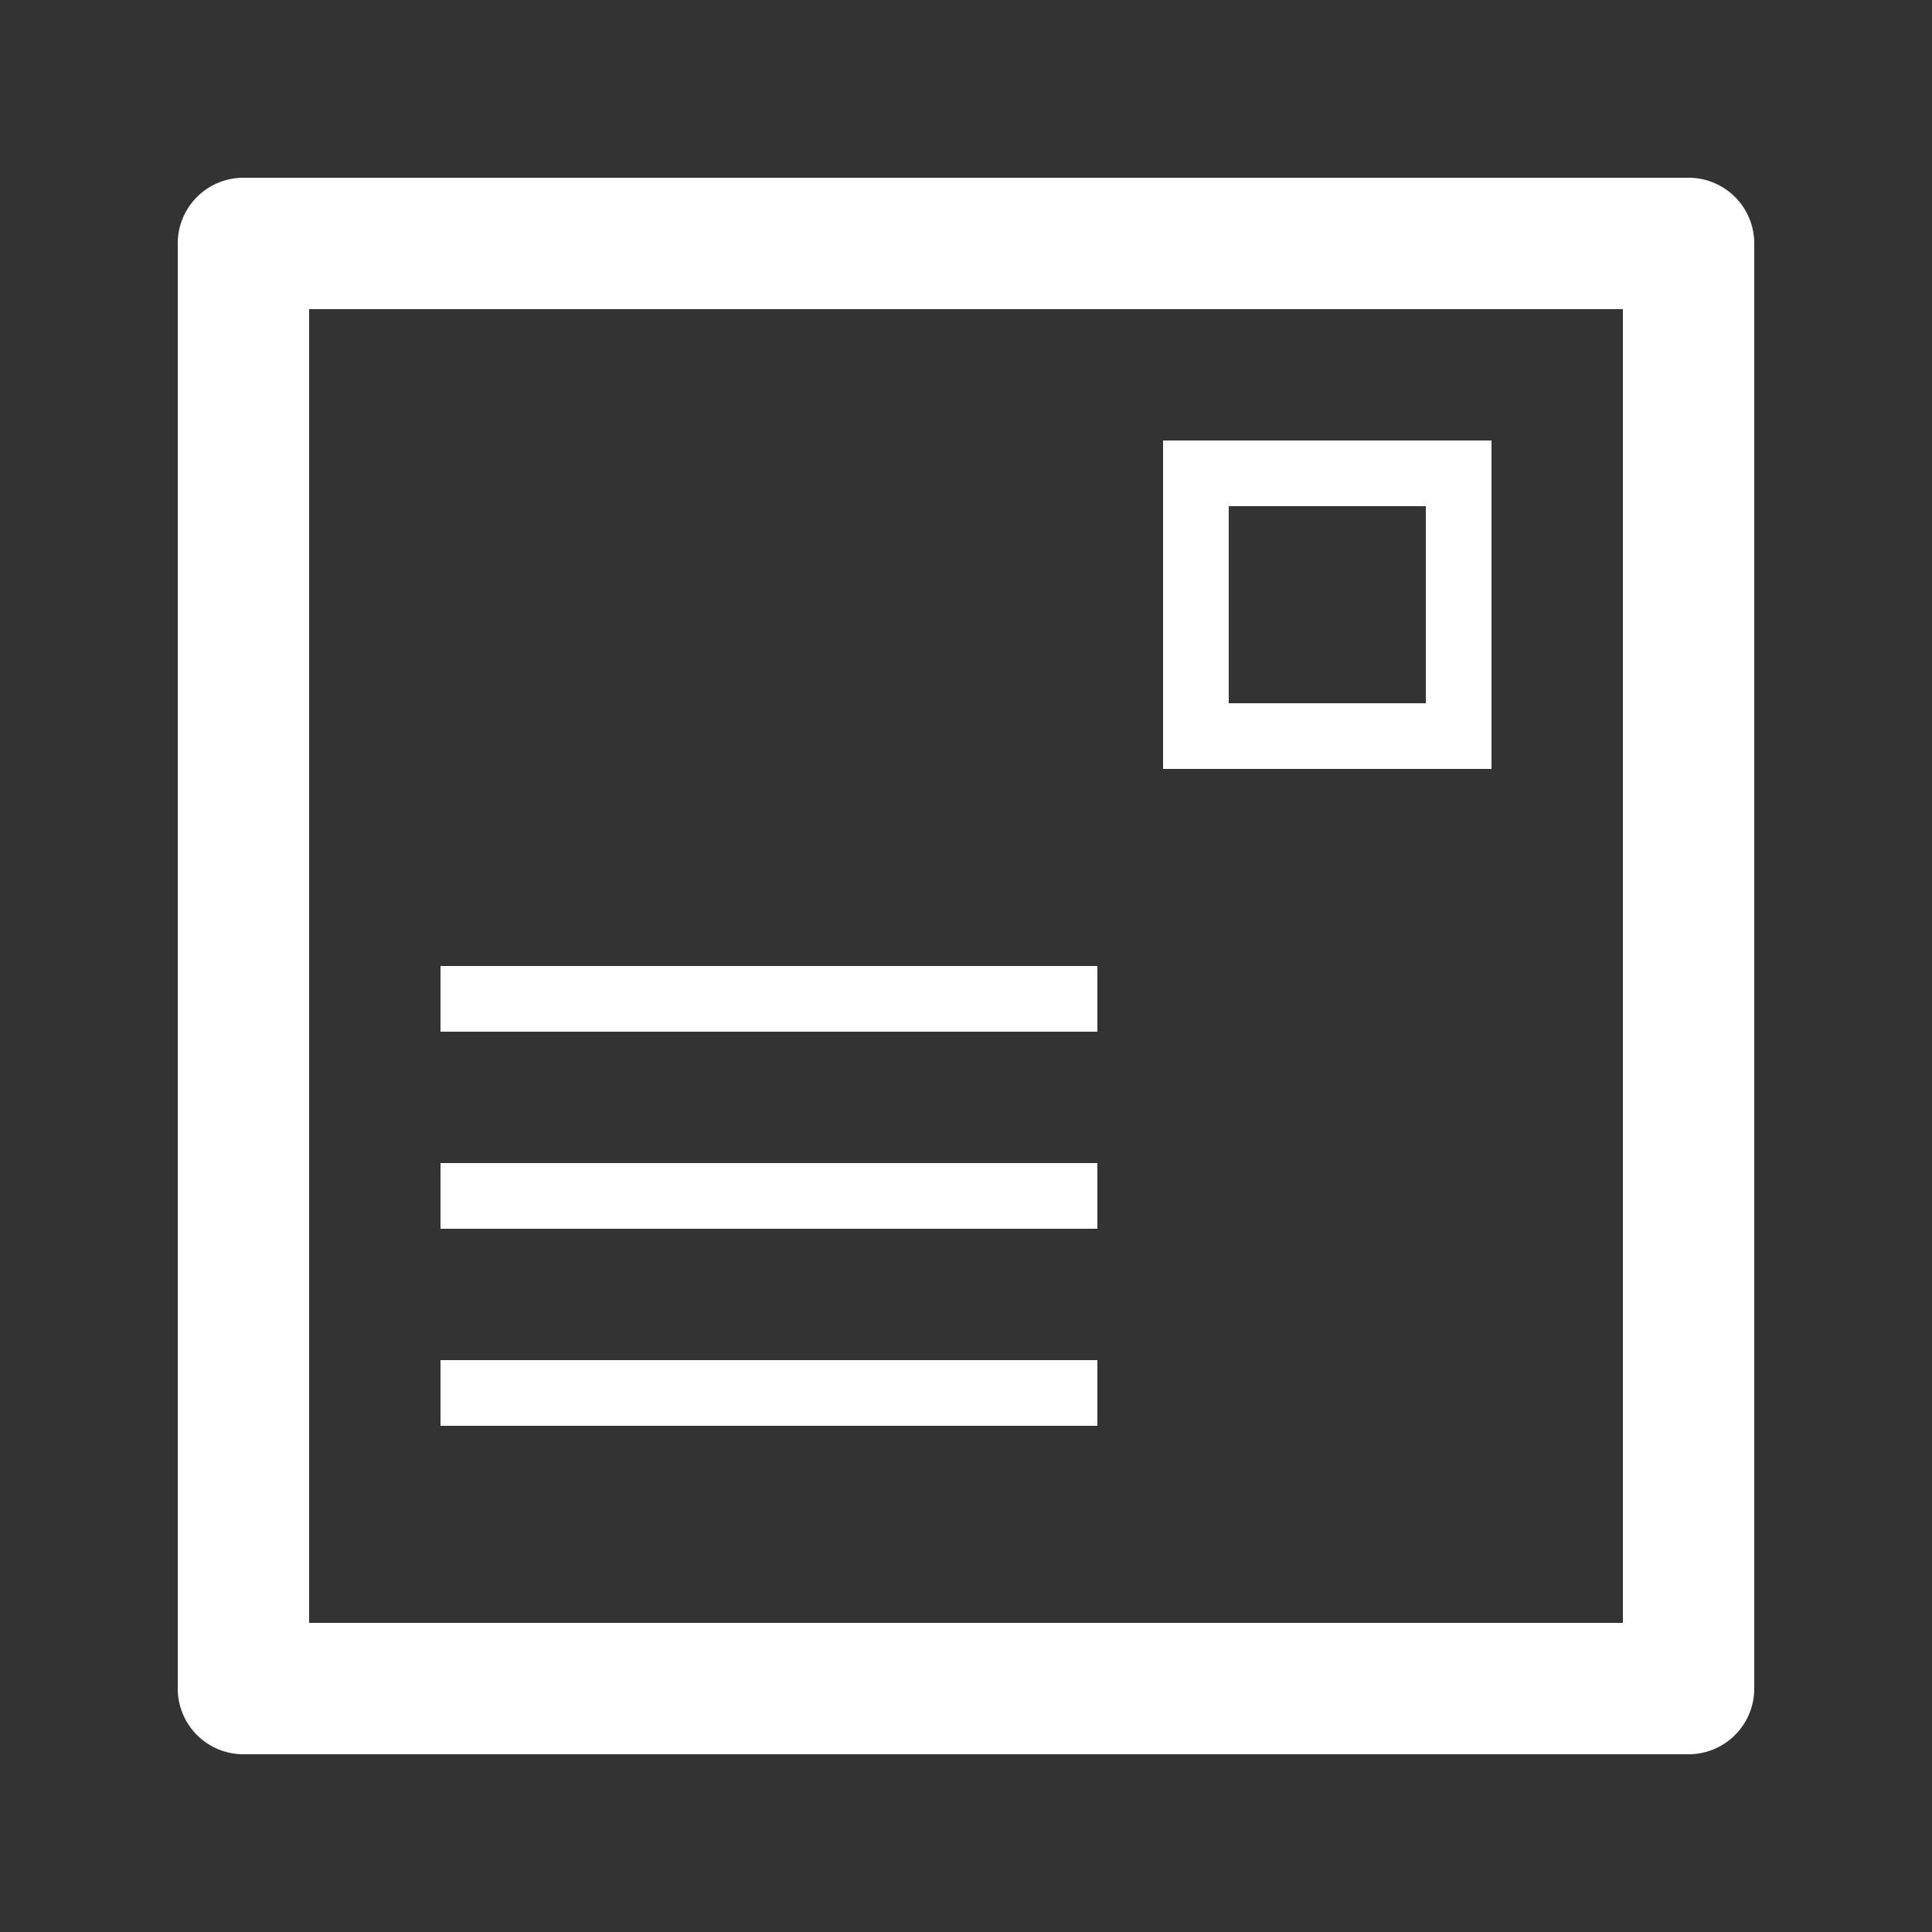
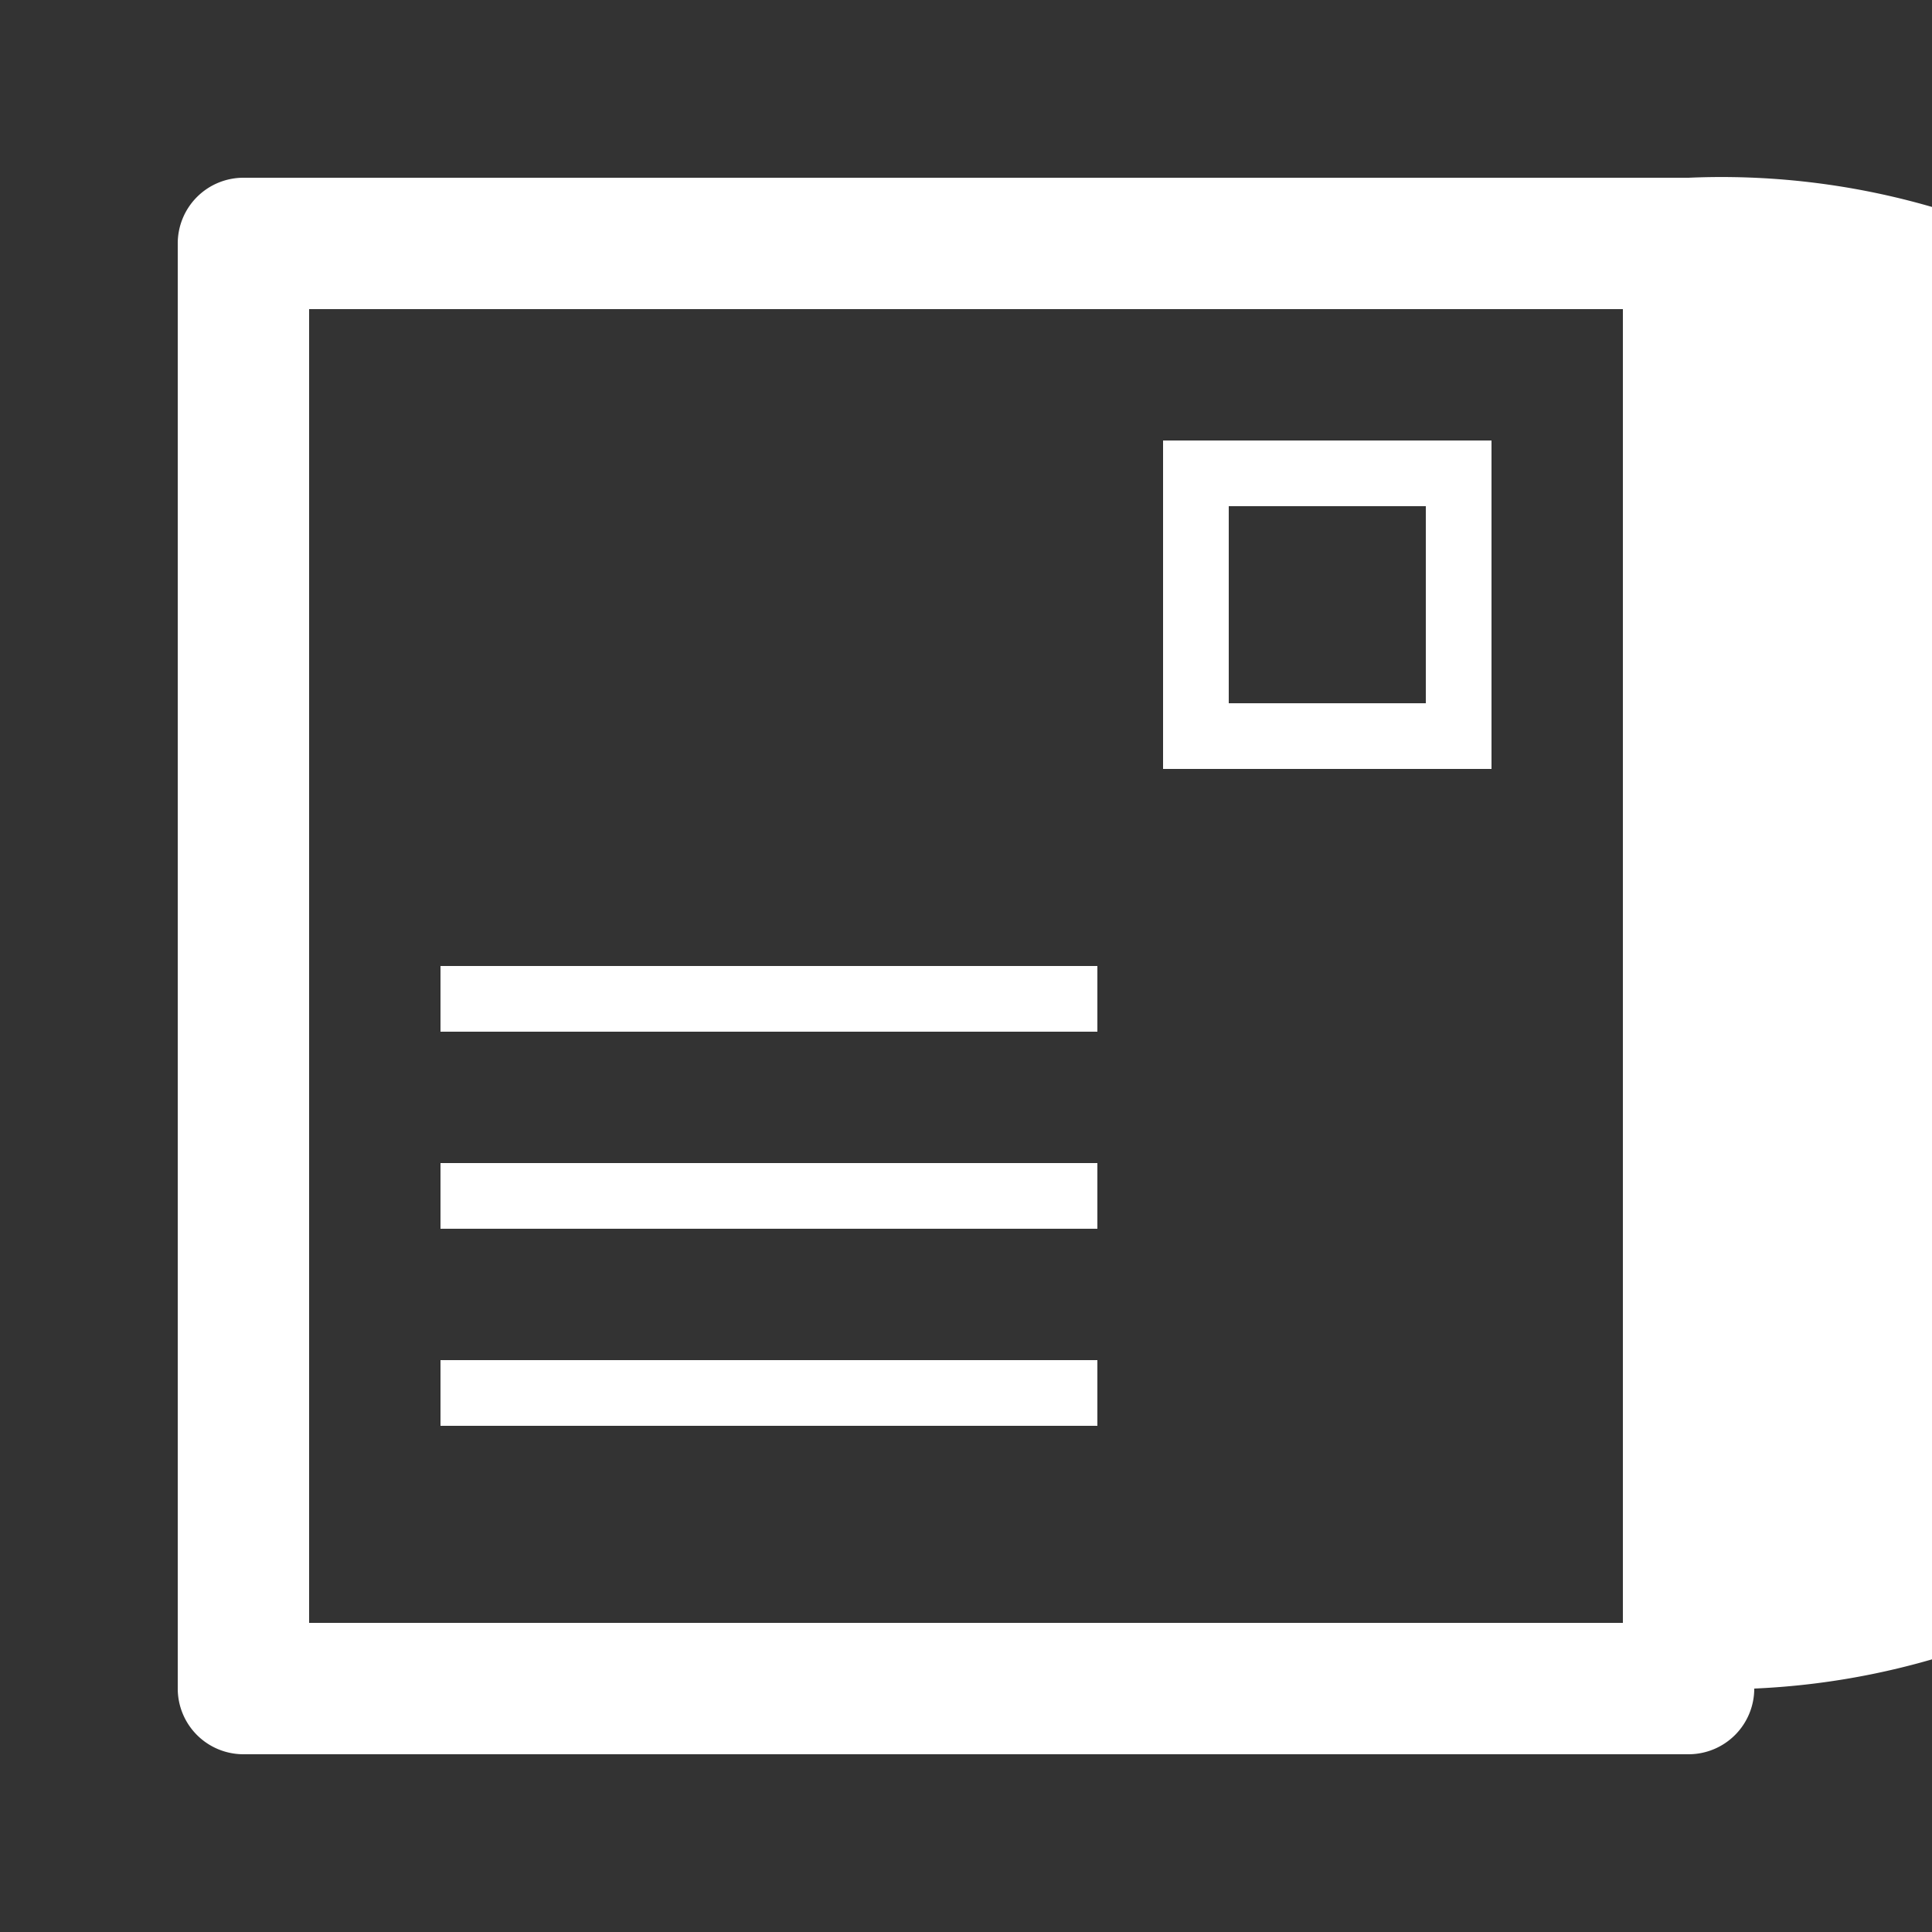
<svg xmlns="http://www.w3.org/2000/svg" width="500" height="500" viewBox="0 0 500 500">
  <rect x="0" y="0" width="500" height="500" fill="#333333" stroke="none" />
  <defs>
    <style>
      .cls-1 {
        fill: #fff;
        fill-rule: evenodd;
      }
    </style>
  </defs>
-   <path id="take_action_envelope" data-name="take action envelope" class="cls-1" d="M437,46H63A17,17,0,0,0,46,63V437a17,17,0,0,0,17,17H437a17,17,0,0,0,17-17V63A17,17,0,0,0,437,46ZM420,420H80V80H420V420ZM386,114H301v85h85V114Zm-17,68H318V131h51v51ZM284,301H114v17H284V301Zm0,51H114v17H284V352Zm0-102H114v17H284V250Z" />
+   <path id="take_action_envelope" data-name="take action envelope" class="cls-1" d="M437,46H63A17,17,0,0,0,46,63V437a17,17,0,0,0,17,17H437a17,17,0,0,0,17-17A17,17,0,0,0,437,46ZM420,420H80V80H420V420ZM386,114H301v85h85V114Zm-17,68H318V131h51v51ZM284,301H114v17H284V301Zm0,51H114v17H284V352Zm0-102H114v17H284V250Z" />
</svg>